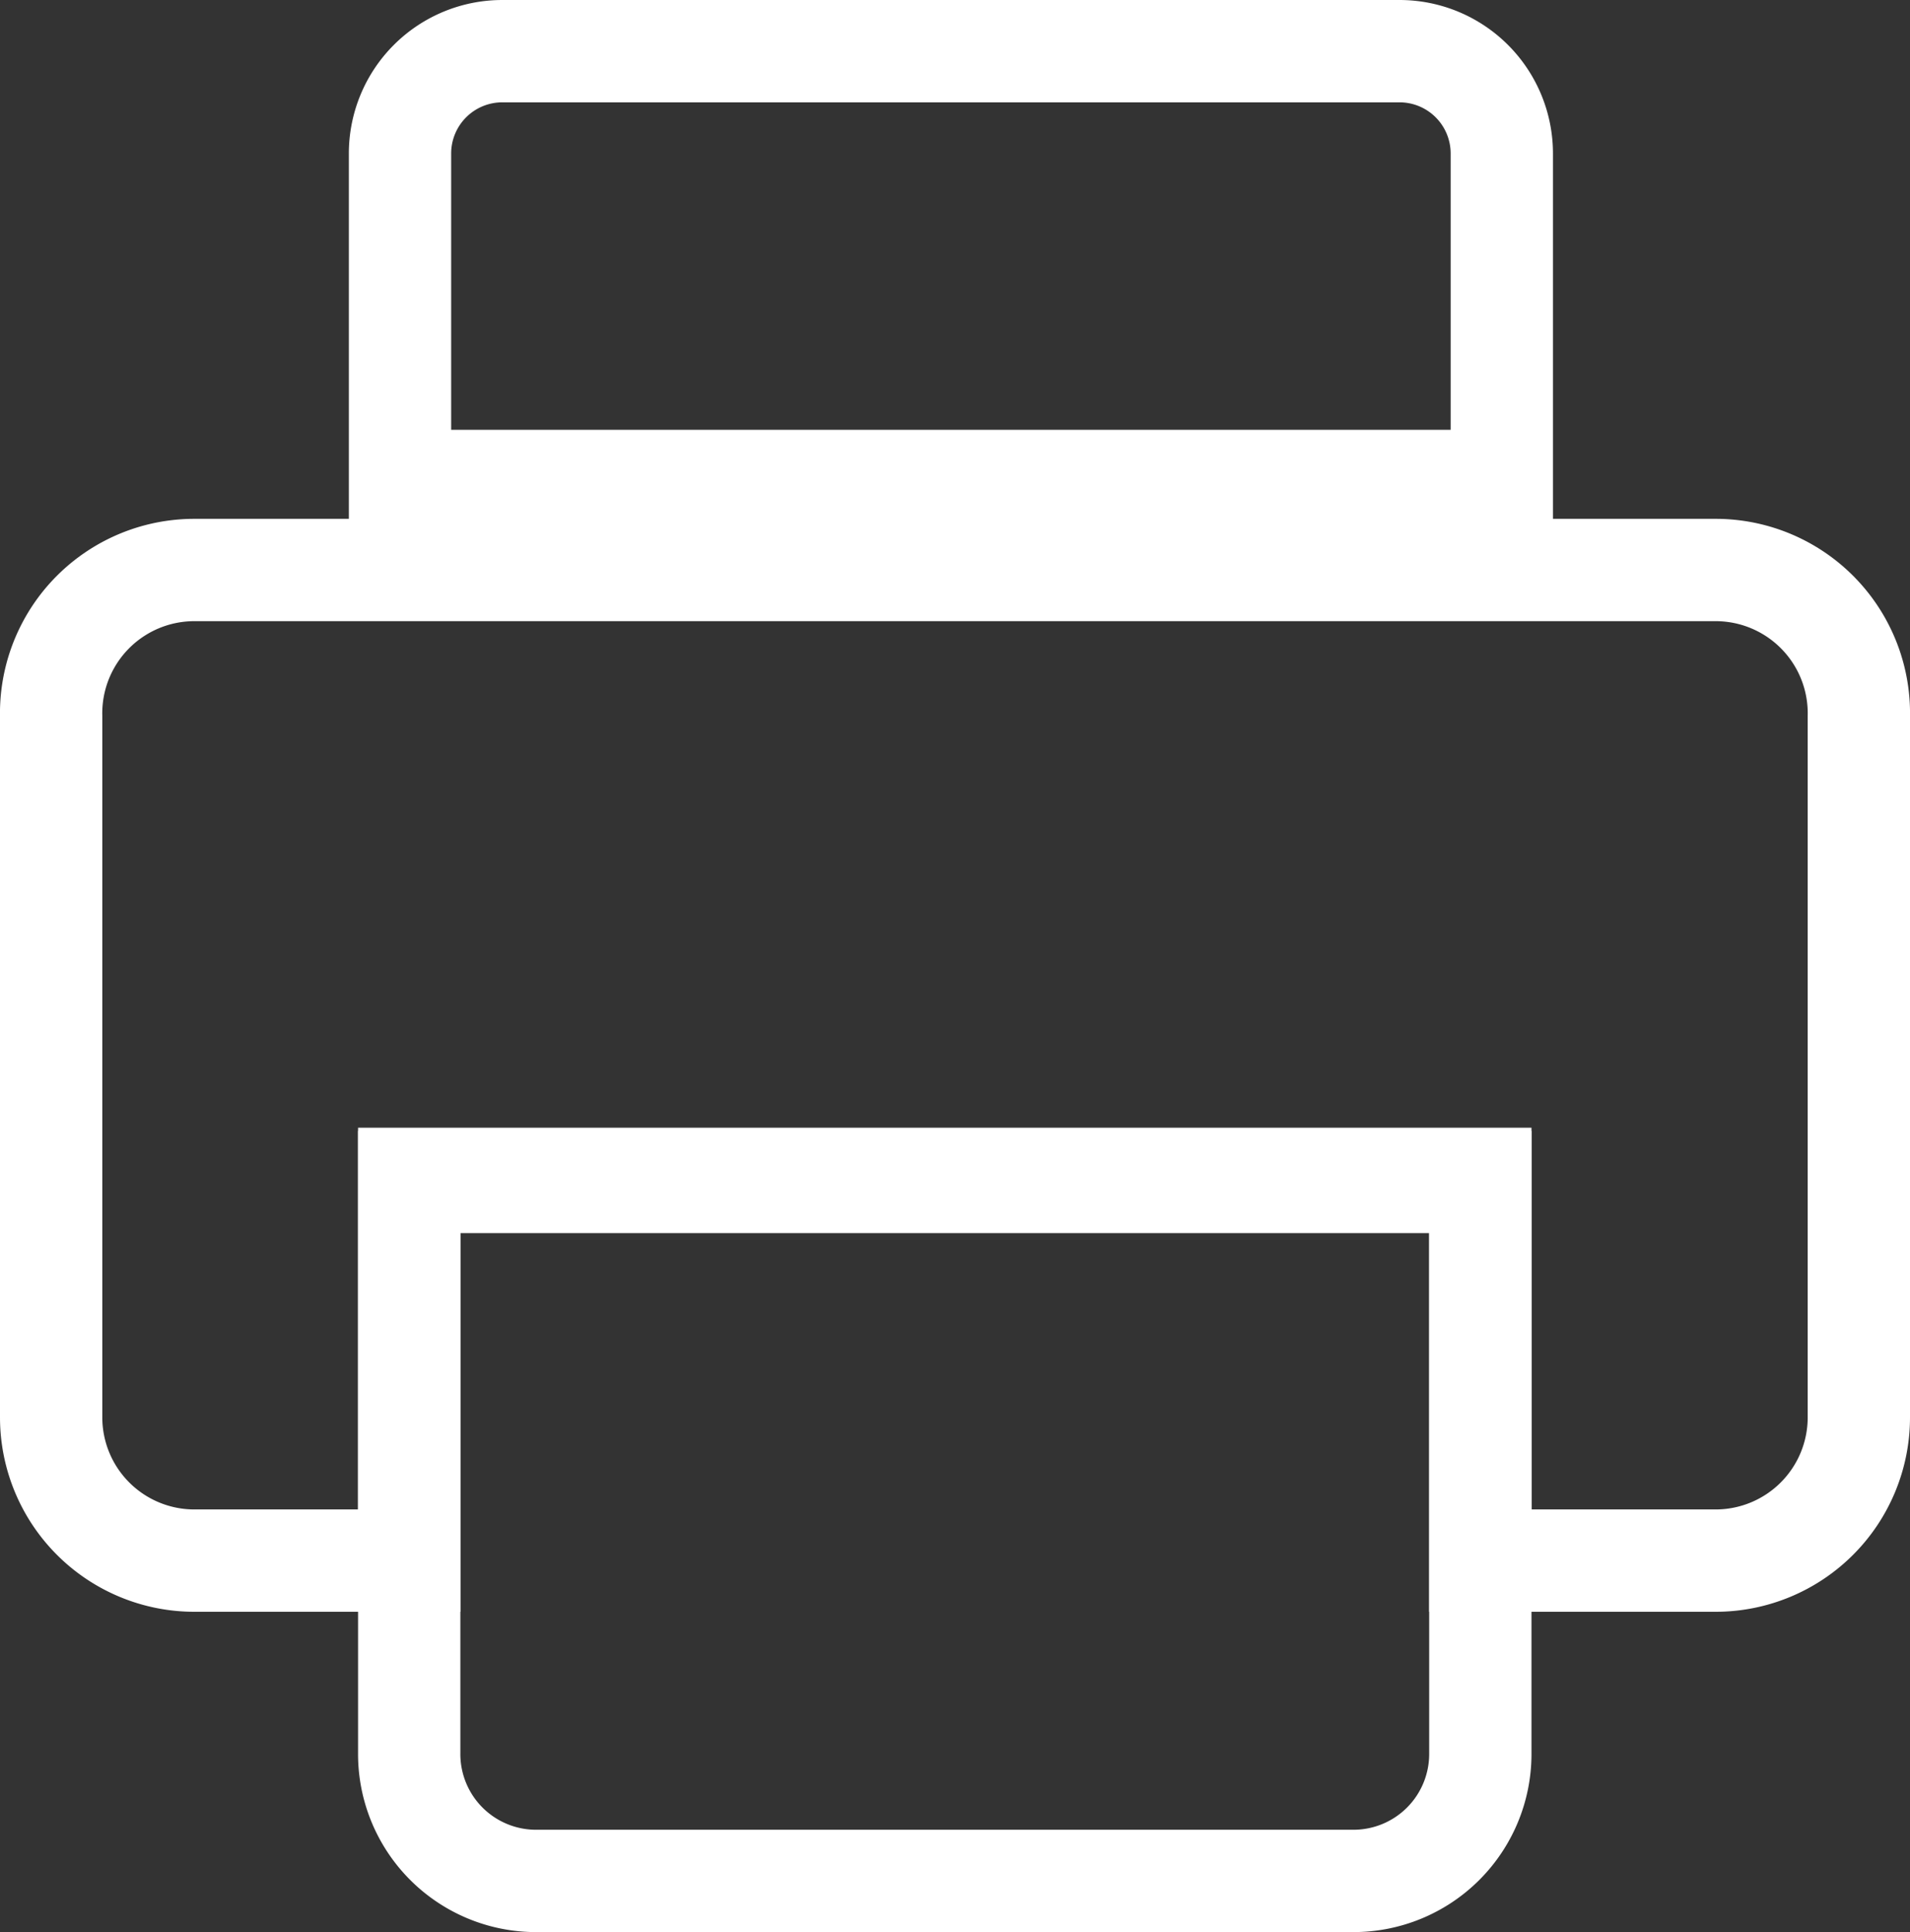
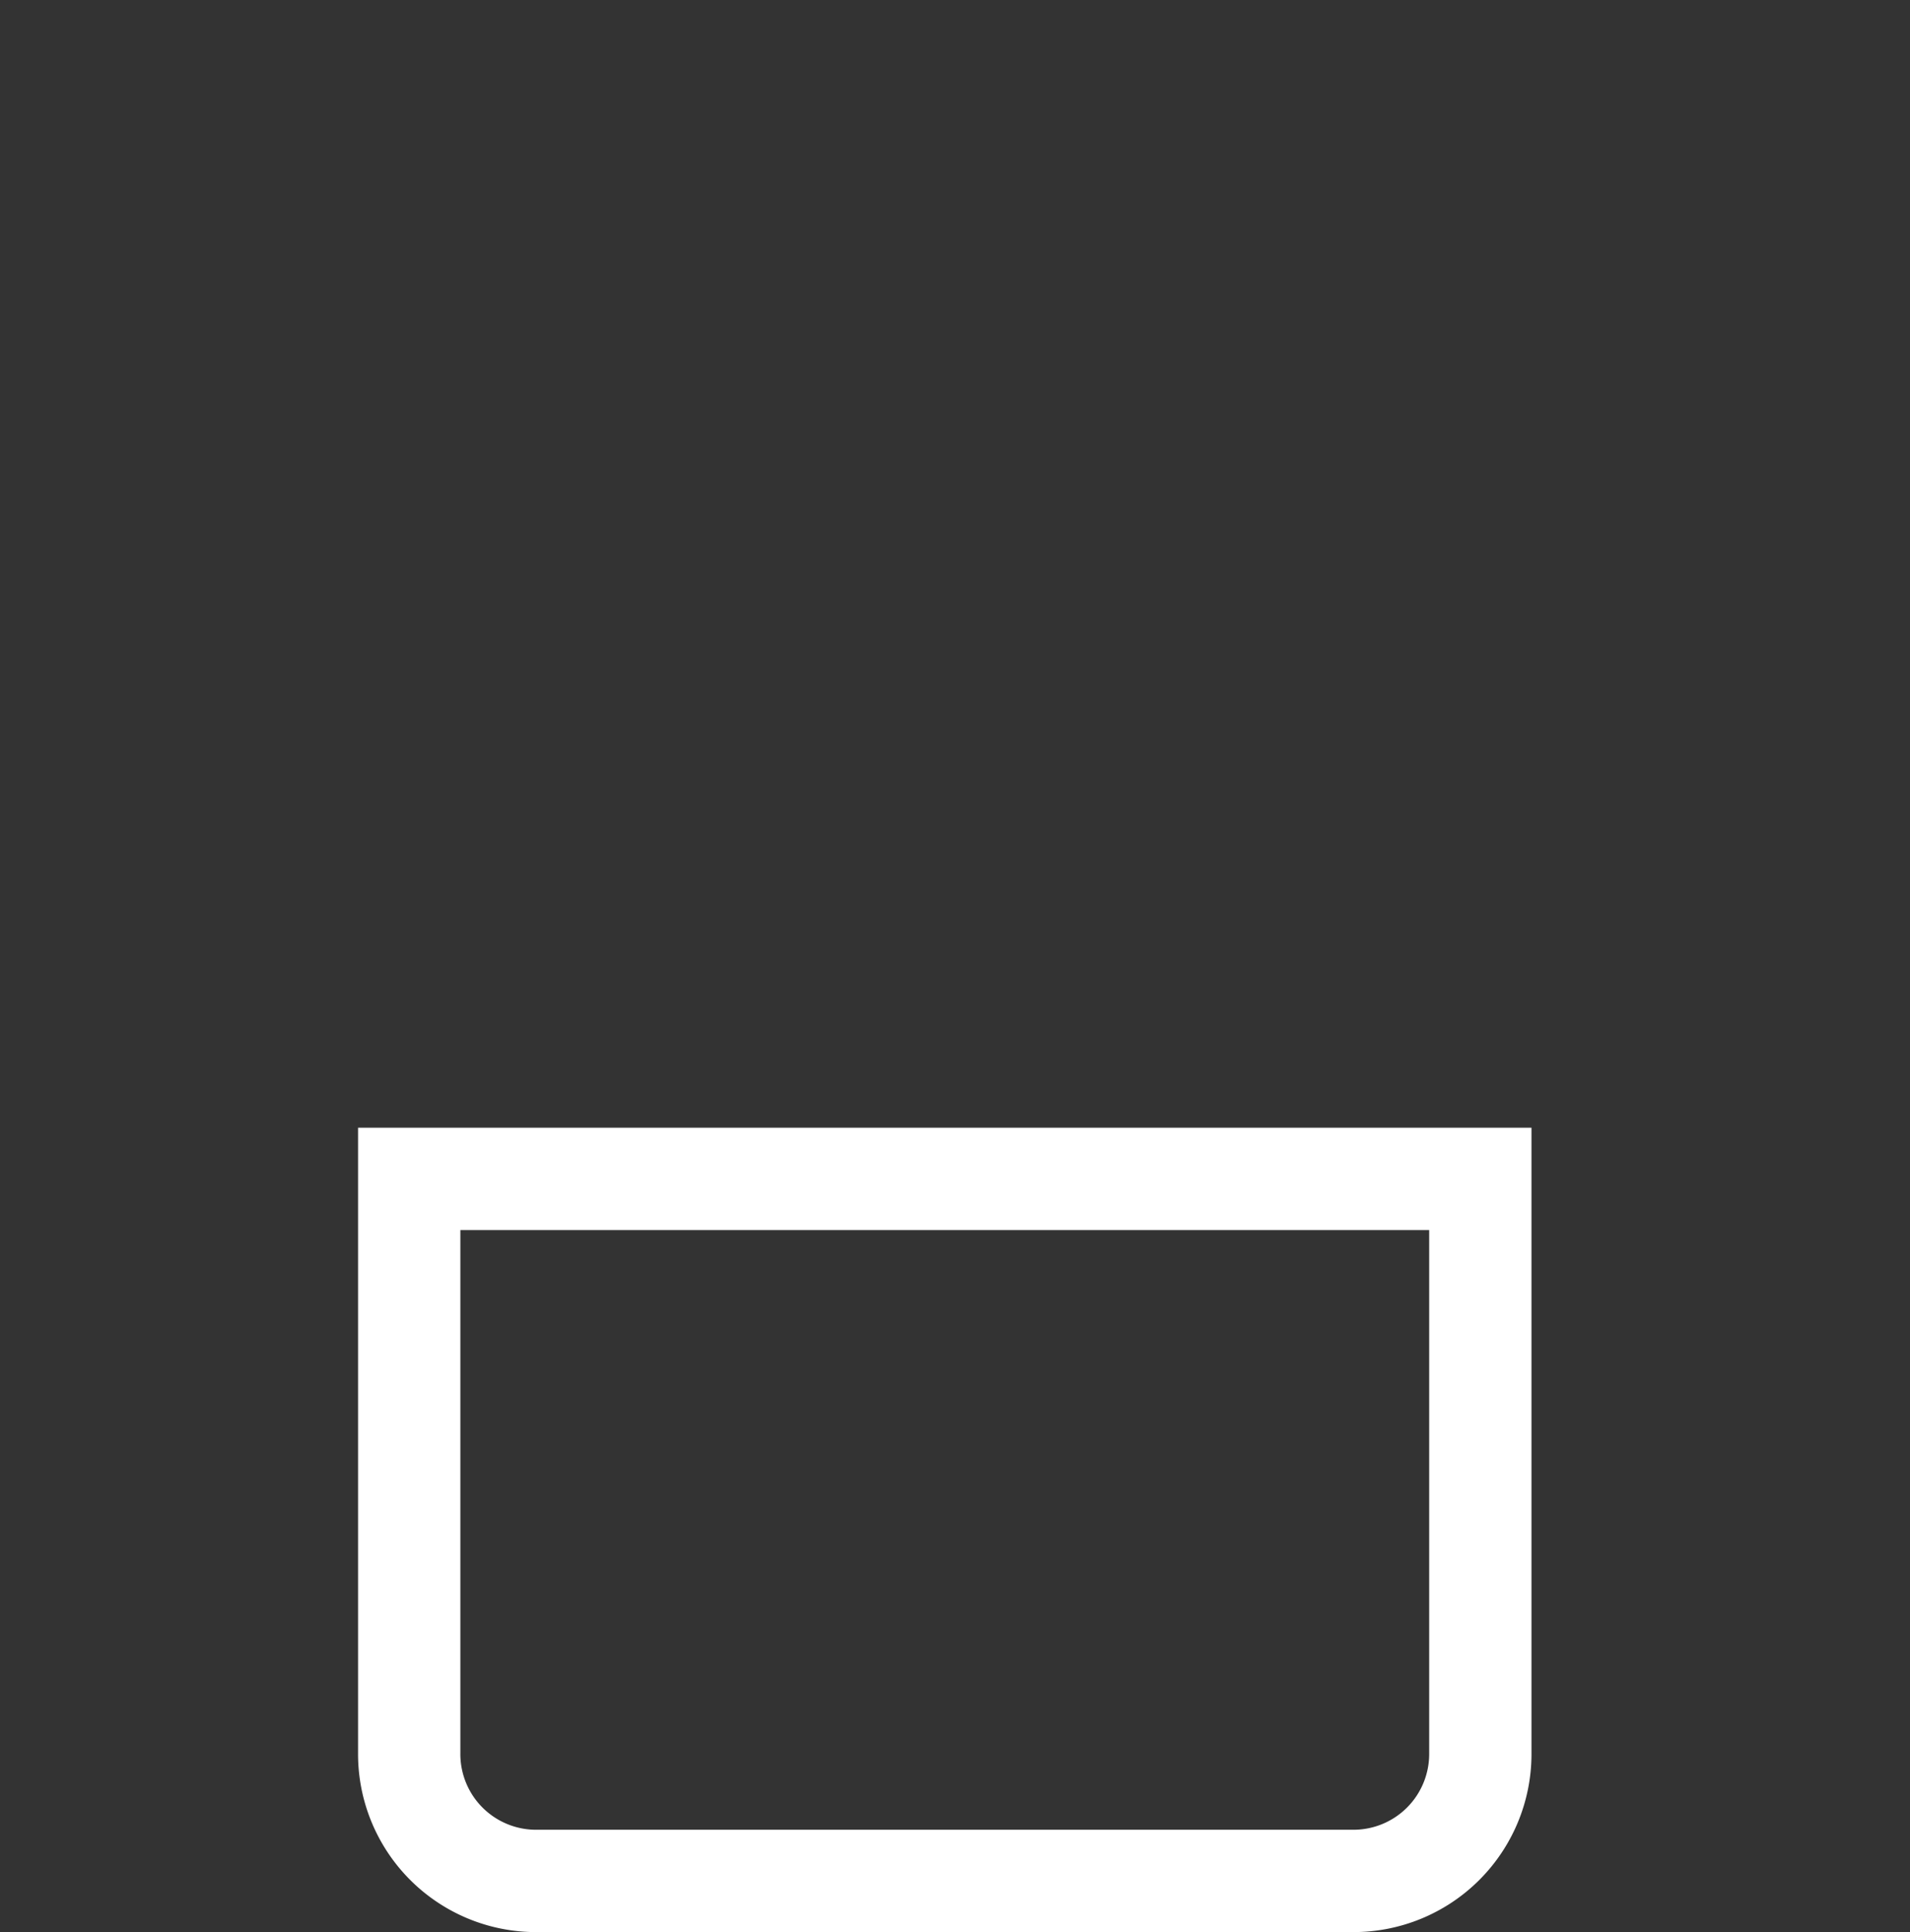
<svg xmlns="http://www.w3.org/2000/svg" viewBox="0 0 18.67 18.88">
  <rect x="0" y="0" width="18.67" height="18.88" fill="#333333" stroke="none" />
  <defs>
    <style>.cls-1{fill:none;stroke:#fff;stroke-miterlimit:10;}</style>
  </defs>
  <g id="圖層_2" data-name="圖層 2">
    <g id="圖層_1-2" data-name="圖層 1">
-       <path class="cls-1" d="M4.91.5h8.77a1,1,0,0,1,1,1V4.7a0,0,0,0,1,0,0H3.91a0,0,0,0,1,0,0V1.5a1,1,0,0,1,1-1Z" />
      <path class="cls-1" d="M4,11.52H14.47a0,0,0,0,1,0,0v5.62a1.24,1.24,0,0,1-1.24,1.24h-8A1.24,1.24,0,0,1,4,17.13V11.52A0,0,0,0,1,4,11.52Z" />
-       <path class="cls-1" d="M16.77,5.57H1.9A1.4,1.4,0,0,0,.5,7v6.85a1.4,1.4,0,0,0,1.4,1.4H4v-3.7H14.47v3.7h2.3a1.4,1.4,0,0,0,1.4-1.4V7A1.4,1.4,0,0,0,16.77,5.57Z" />
    </g>
  </g>
</svg>